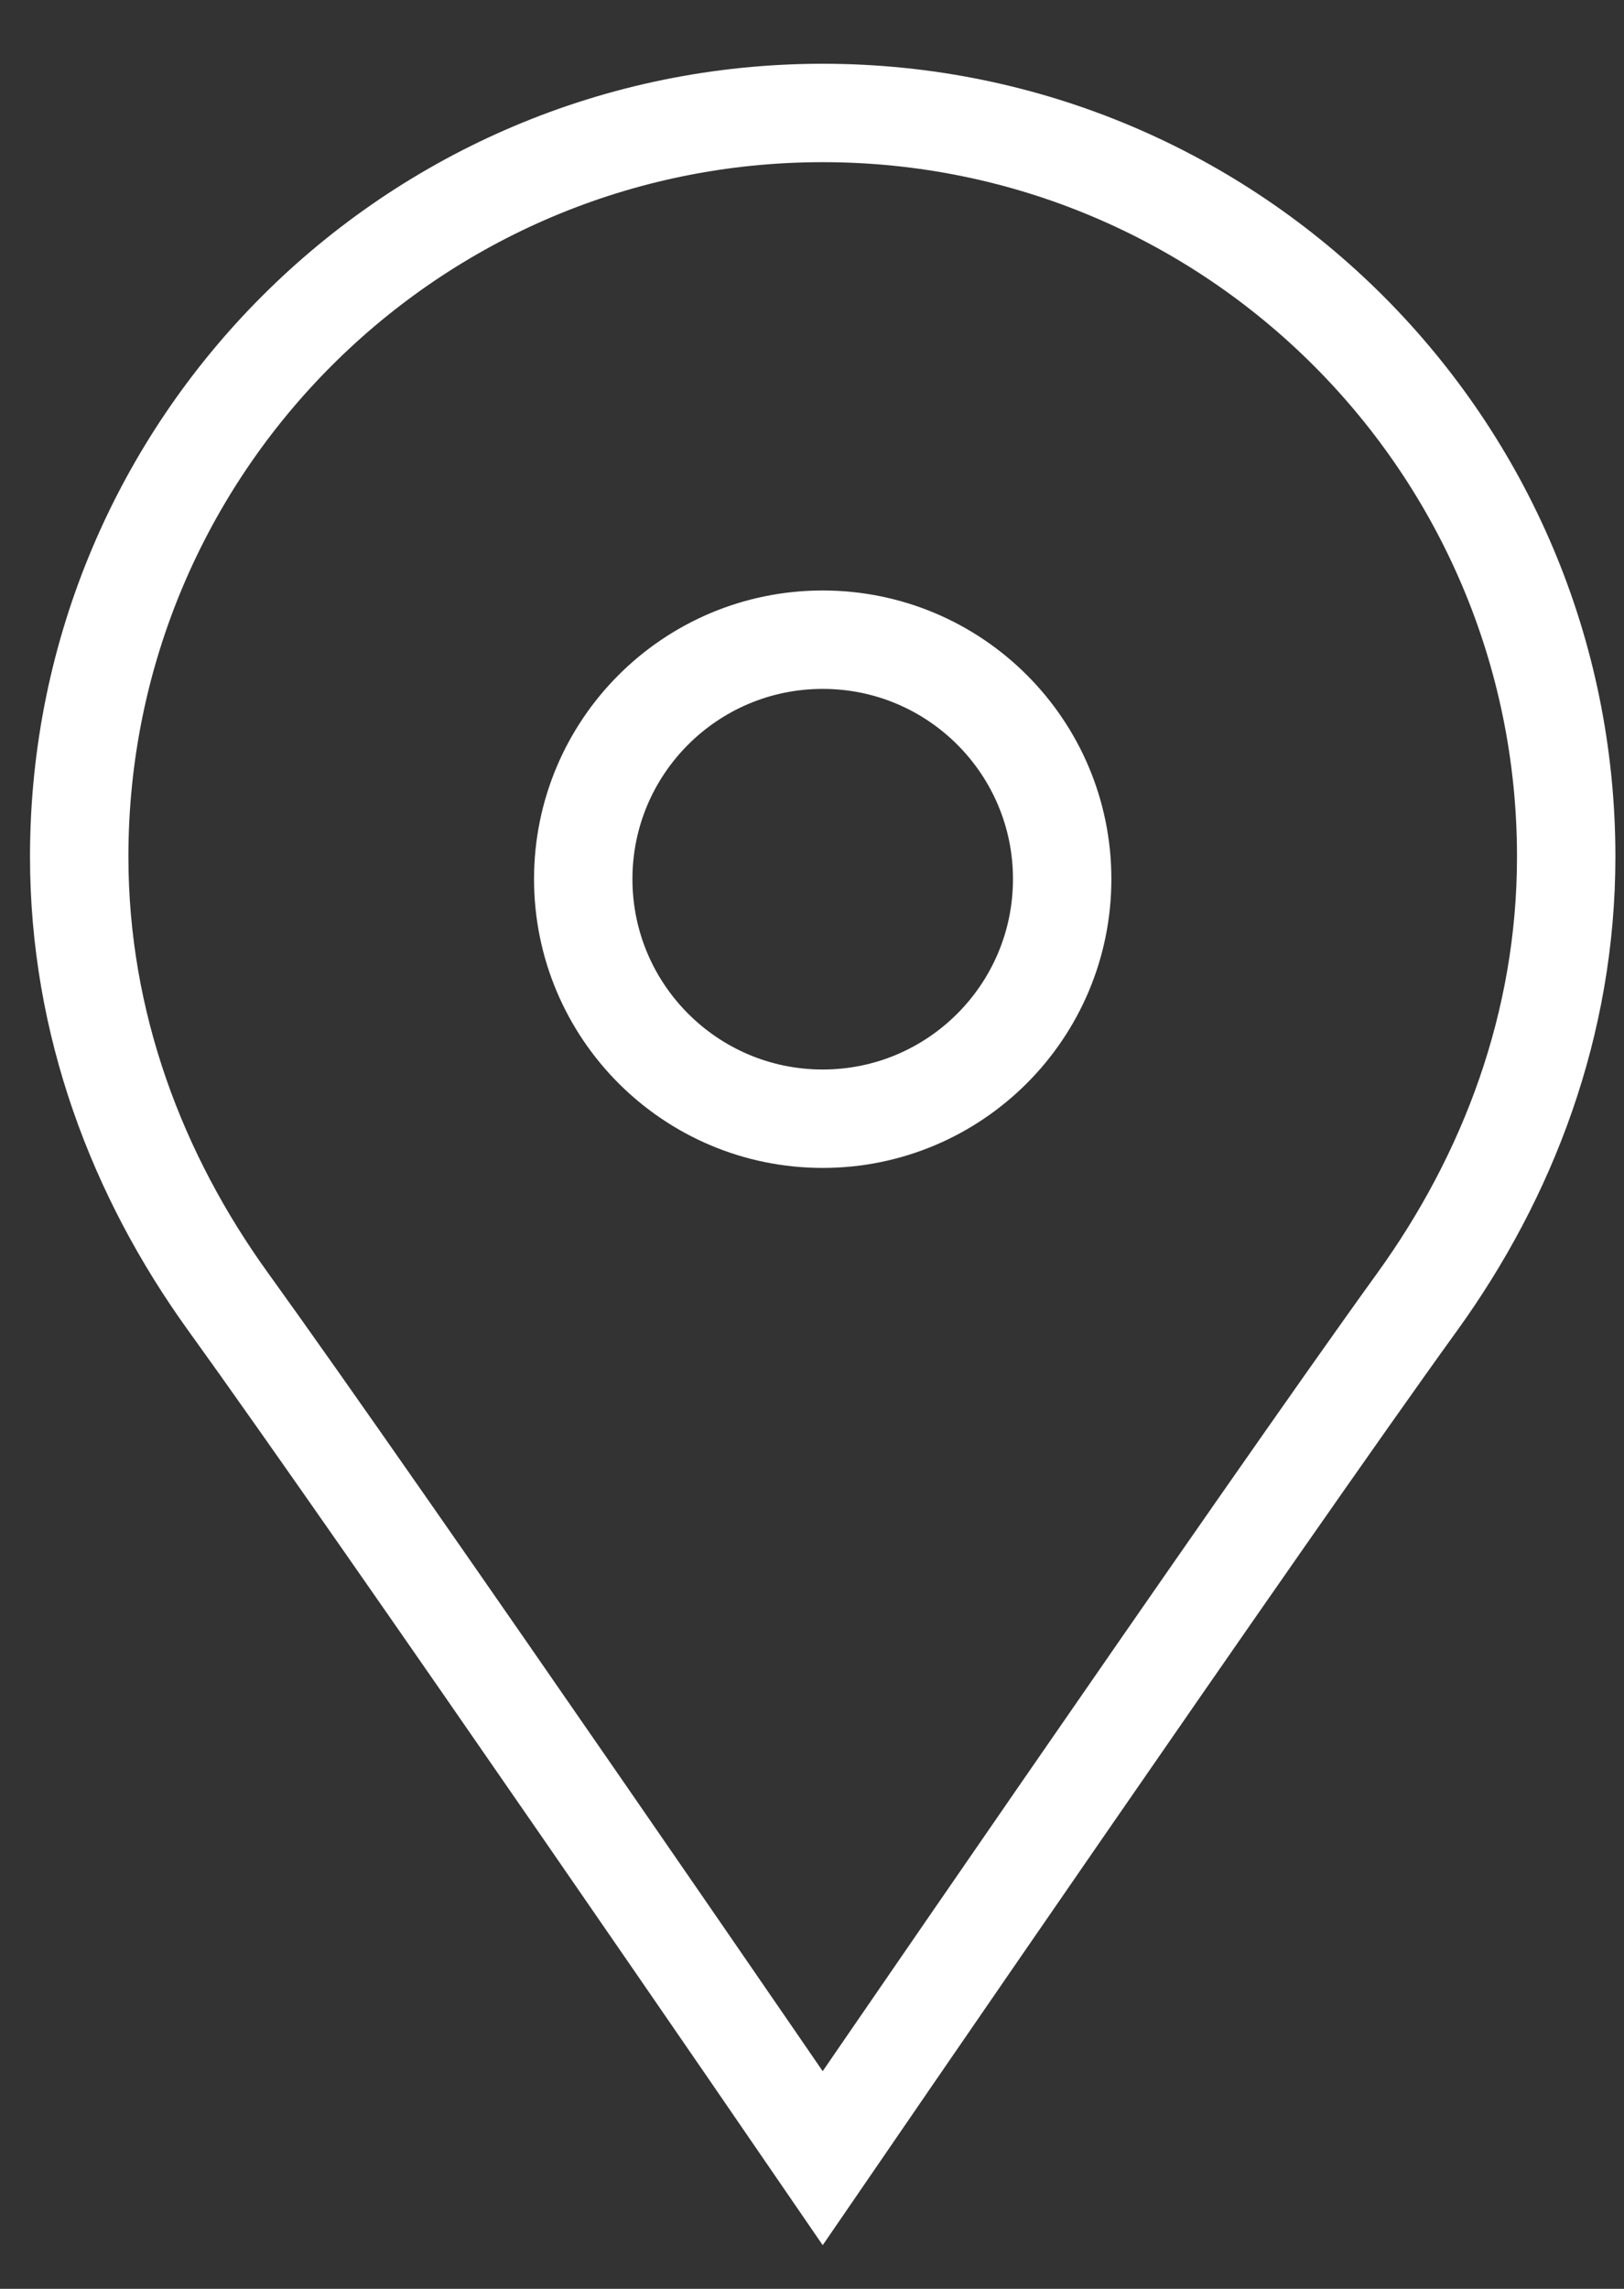
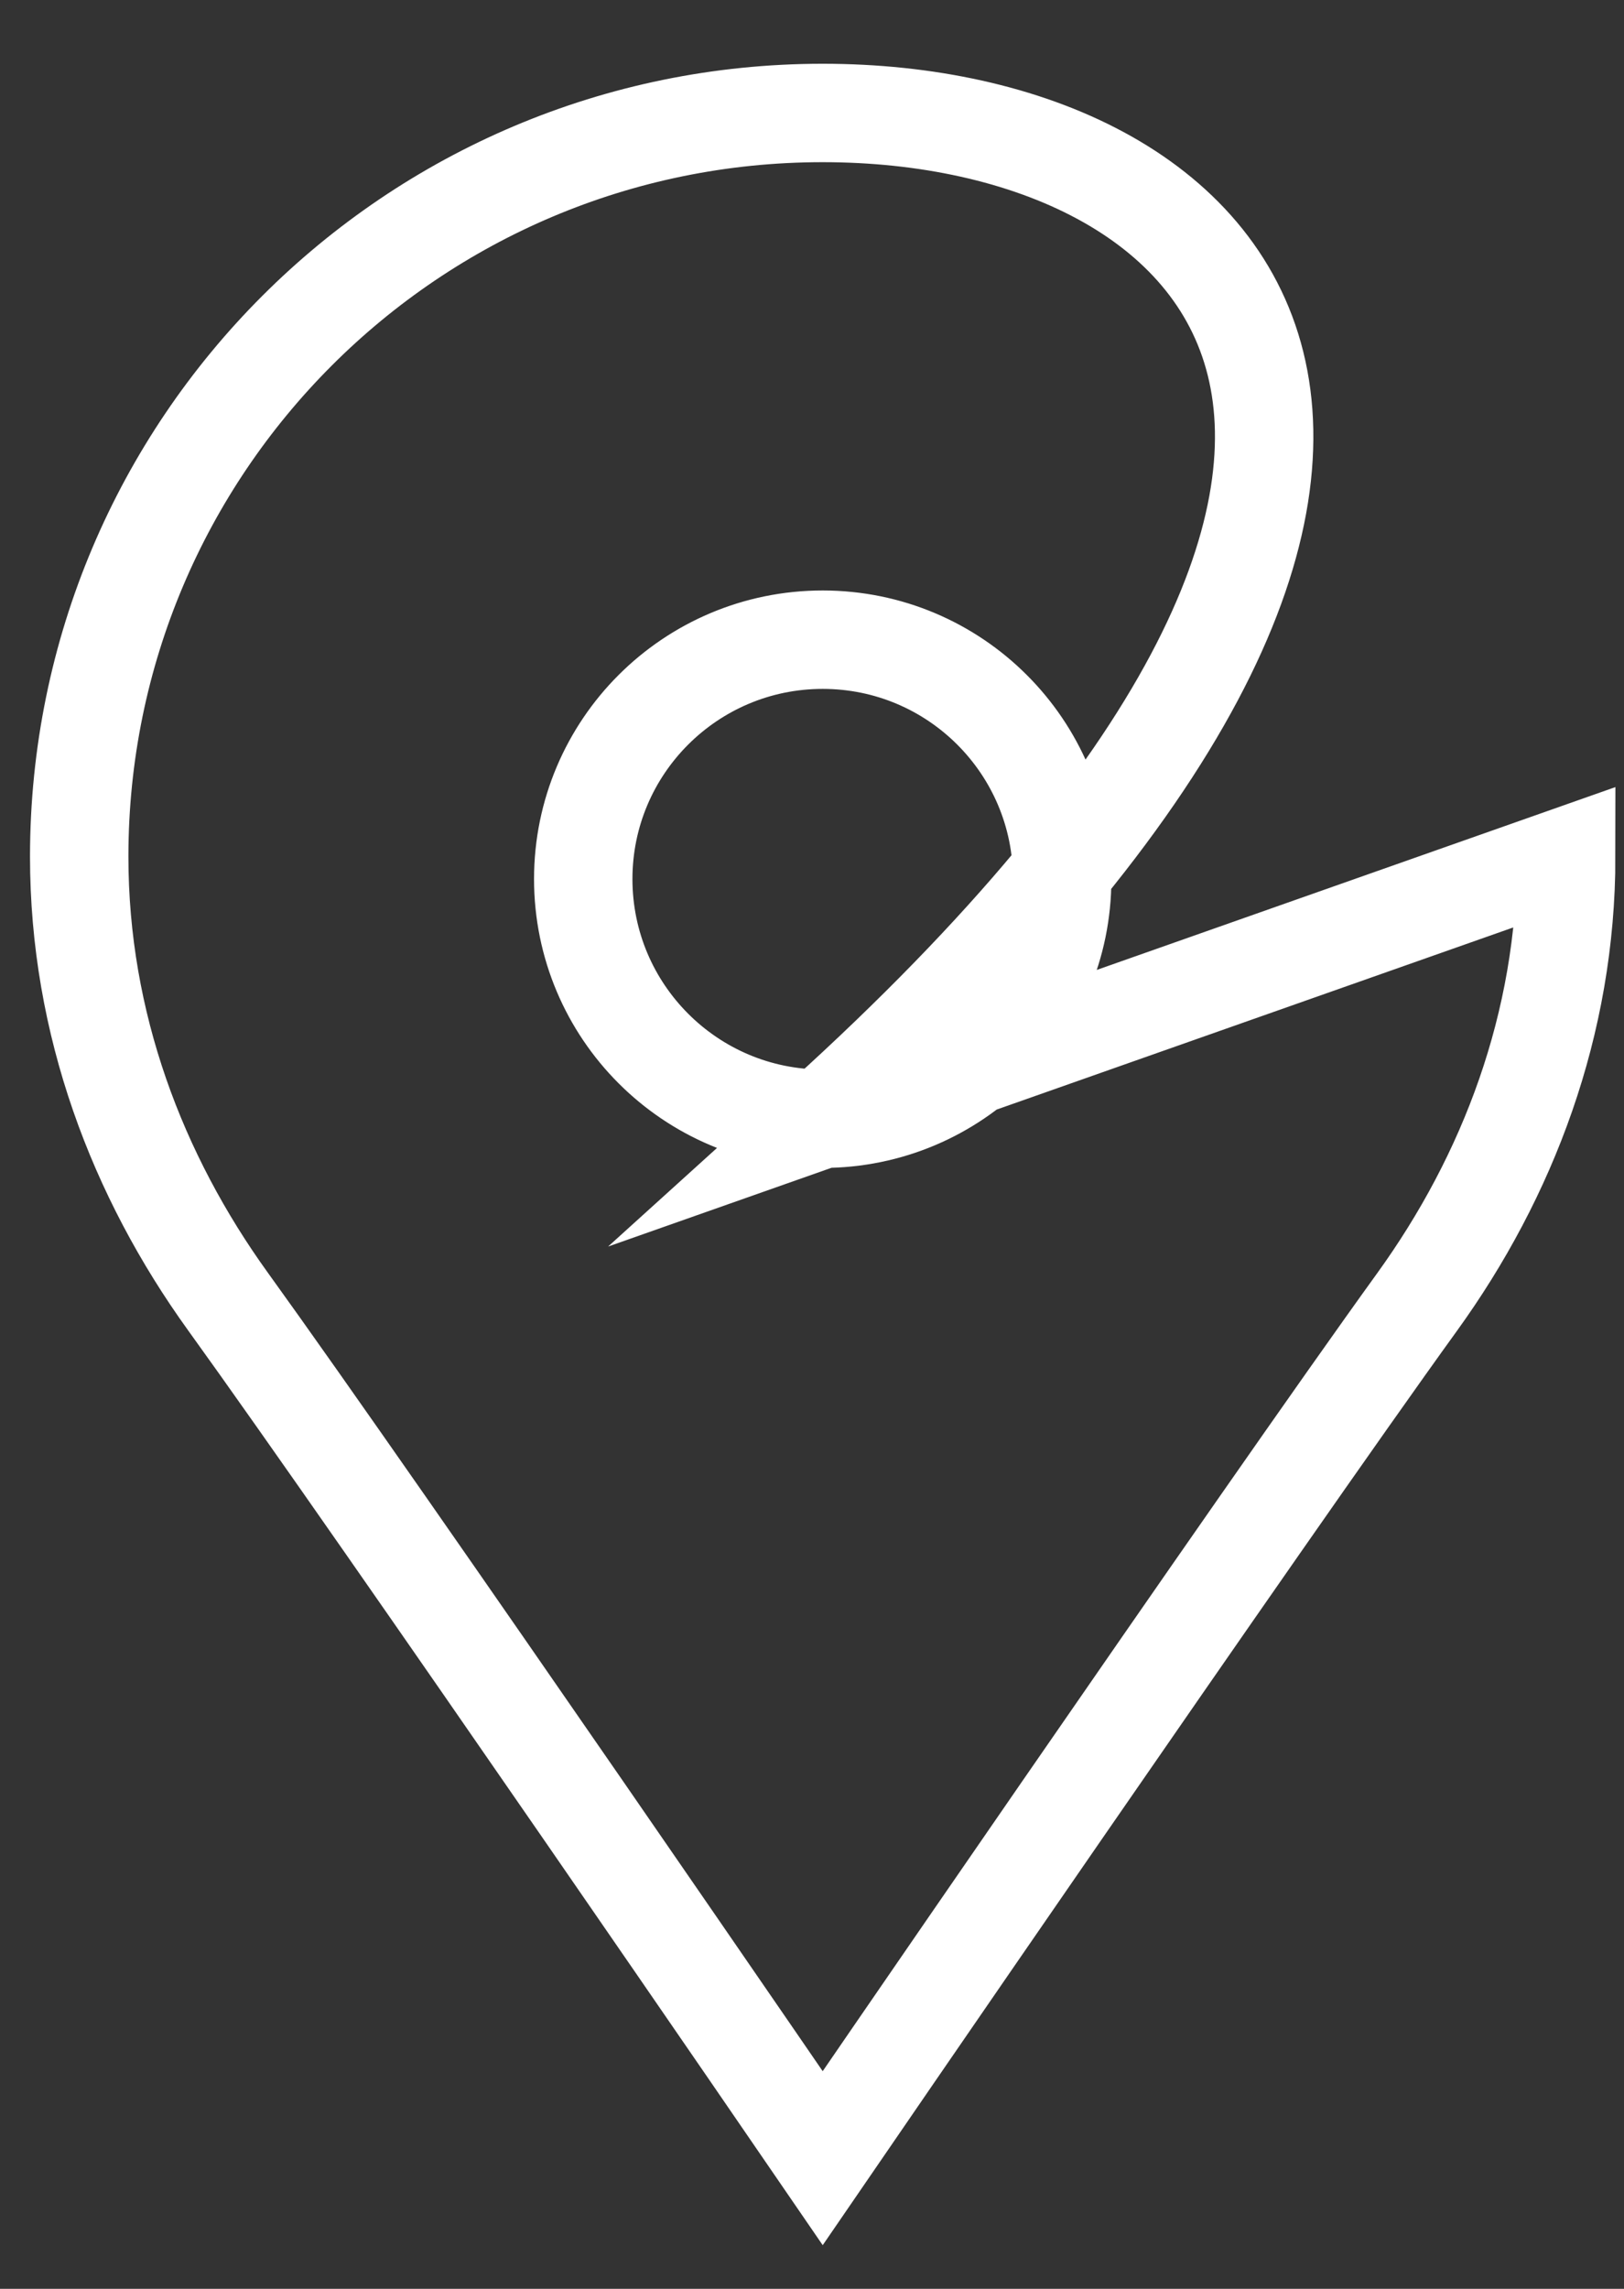
<svg xmlns="http://www.w3.org/2000/svg" width="22" height="31" viewBox="0 0 22 31" fill="none">
  <rect x="0" y="0" width="22" height="31" fill="#333333" stroke="none" />
-   <path d="M11.145 15.152C9.353 15.152 7.901 13.698 7.901 11.906C7.901 10.116 9.353 8.664 11.145 8.664C12.937 8.664 14.389 10.116 14.389 11.906C14.389 13.698 12.937 15.152 11.145 15.152ZM21.217 11.602C21.217 6.04 16.708 1.53 11.145 1.53C5.582 1.53 1.073 6.04 1.073 11.602C1.073 13.867 1.86 15.925 3.089 17.629C5.156 20.493 11.145 29.23 11.145 29.23C11.145 29.23 17.129 20.497 19.196 17.636C20.428 15.931 21.217 13.869 21.217 11.602V11.602Z" stroke="white" stroke-width="1.333" stroke-miterlimit="10" />
+   <path d="M11.145 15.152C9.353 15.152 7.901 13.698 7.901 11.906C7.901 10.116 9.353 8.664 11.145 8.664C12.937 8.664 14.389 10.116 14.389 11.906C14.389 13.698 12.937 15.152 11.145 15.152ZC21.217 6.04 16.708 1.53 11.145 1.53C5.582 1.53 1.073 6.04 1.073 11.602C1.073 13.867 1.86 15.925 3.089 17.629C5.156 20.493 11.145 29.23 11.145 29.23C11.145 29.23 17.129 20.497 19.196 17.636C20.428 15.931 21.217 13.869 21.217 11.602V11.602Z" stroke="white" stroke-width="1.333" stroke-miterlimit="10" />
</svg>